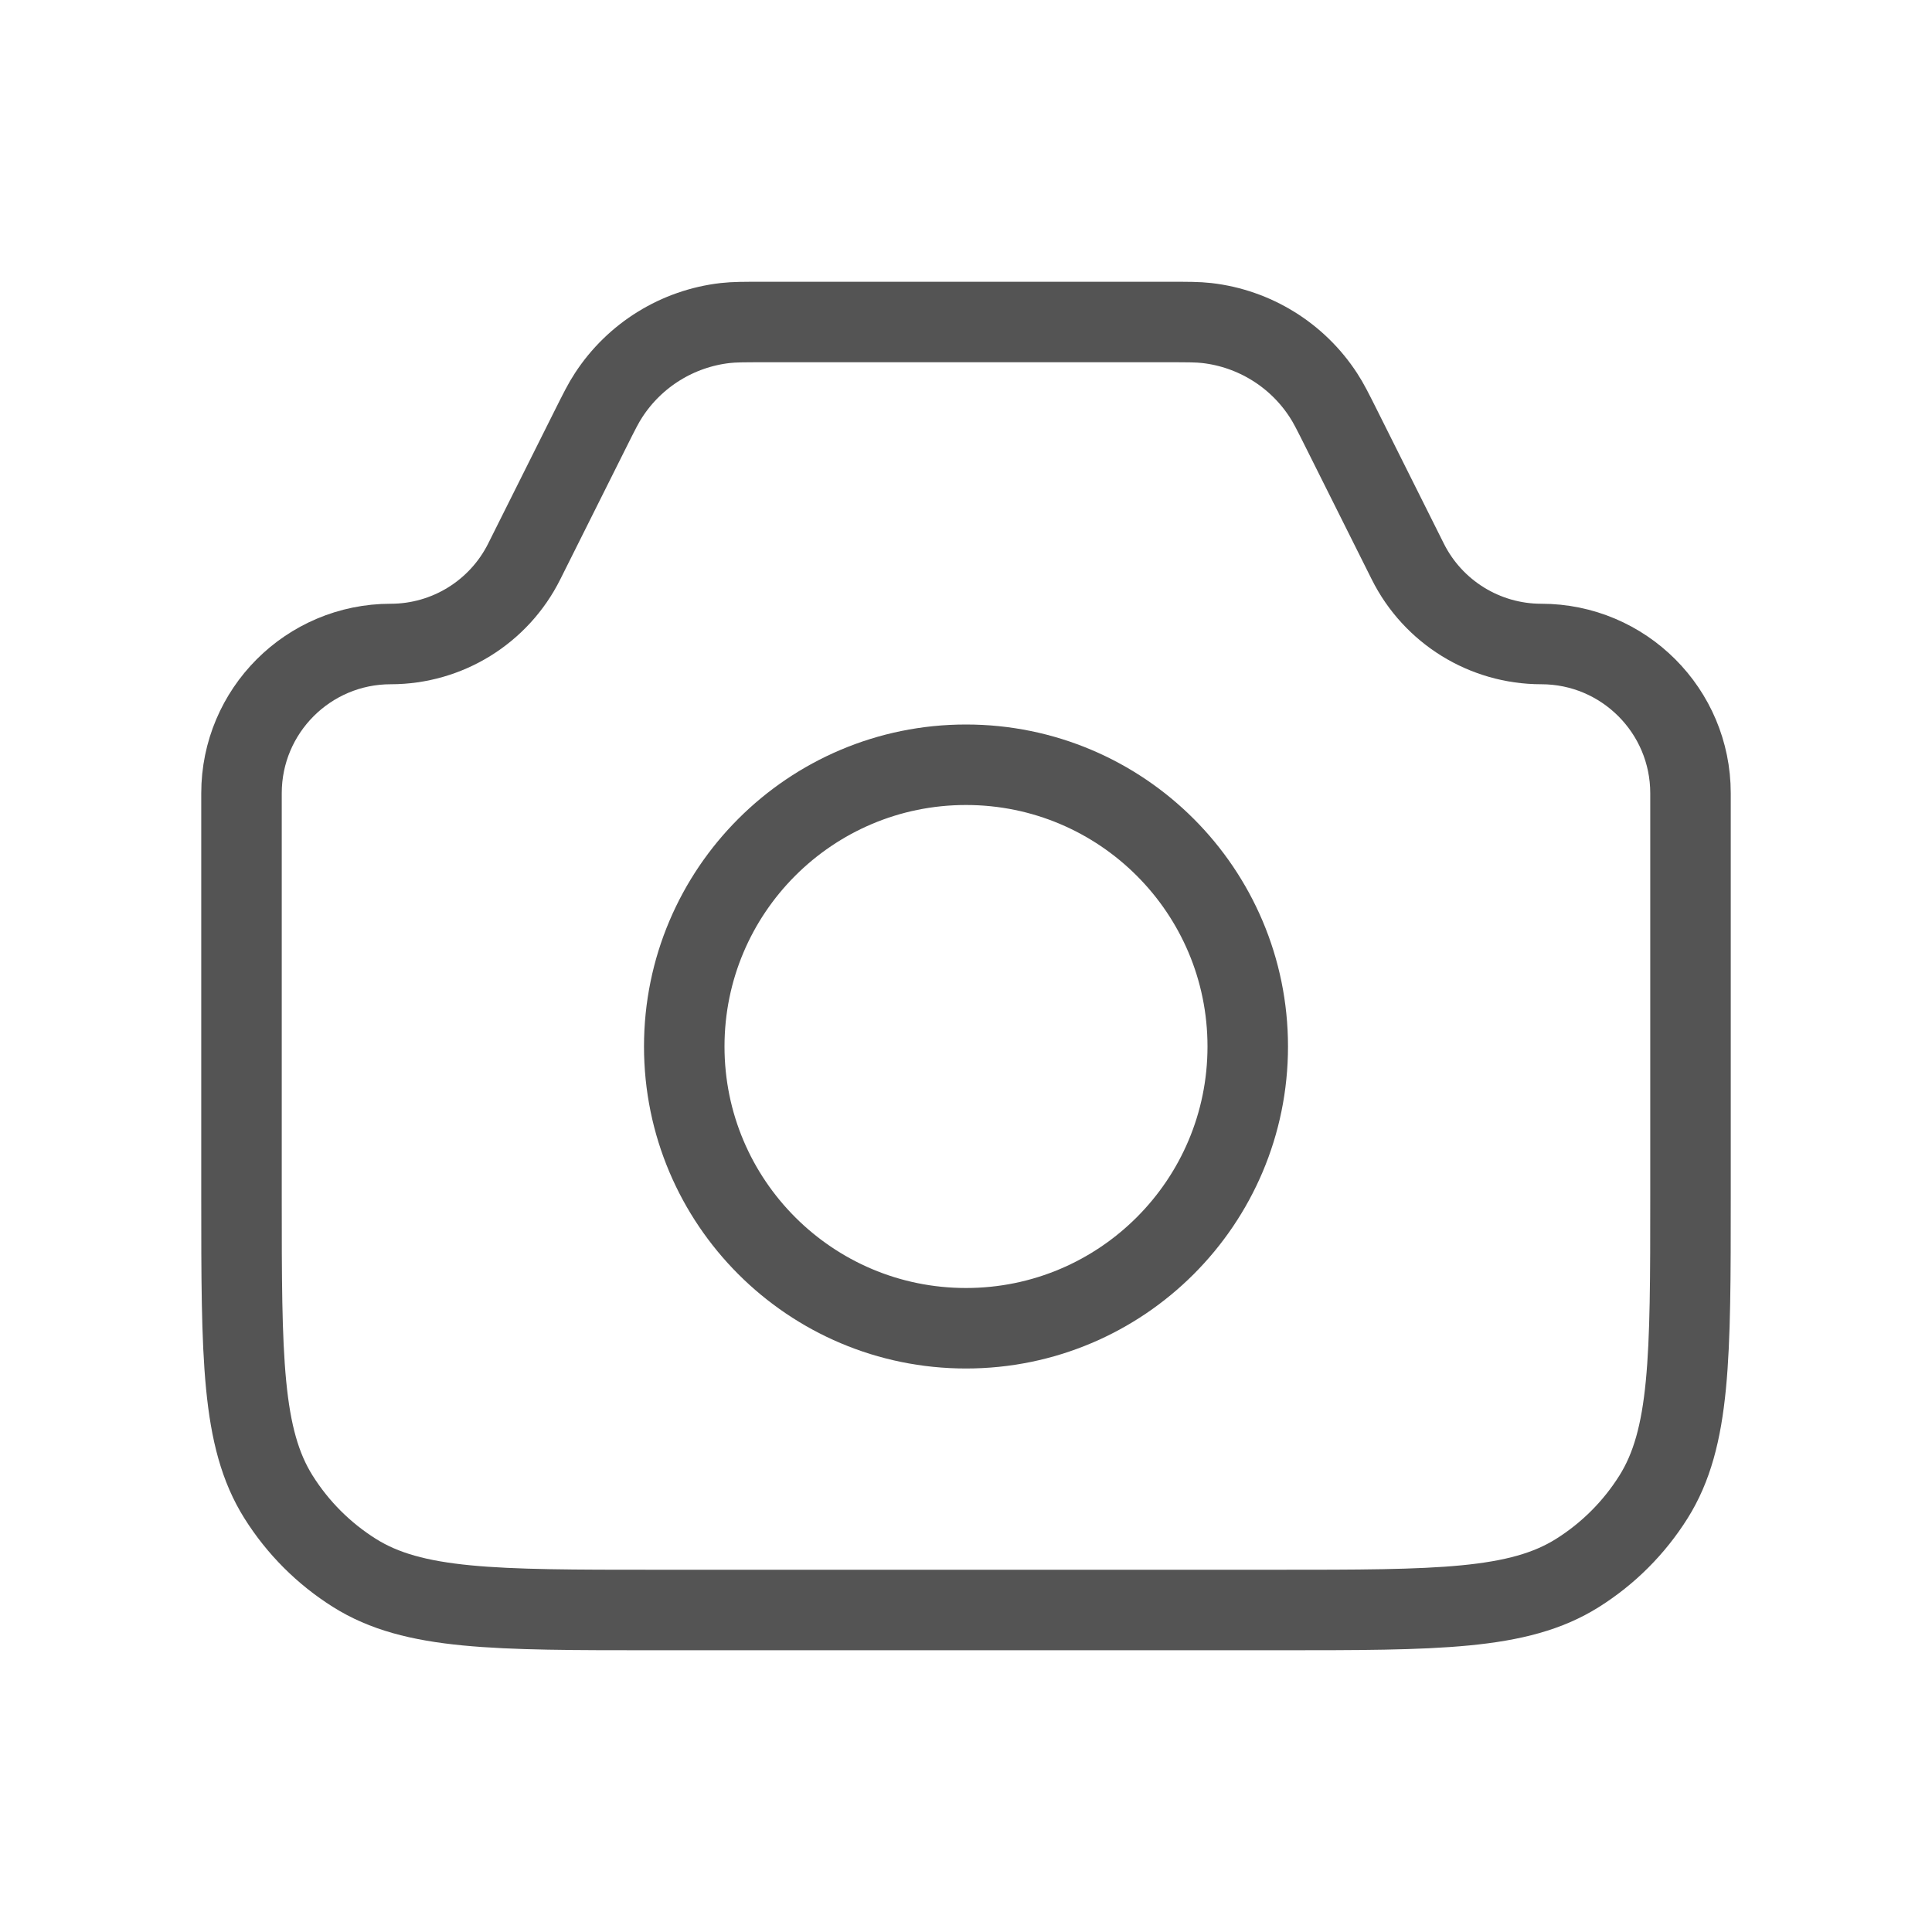
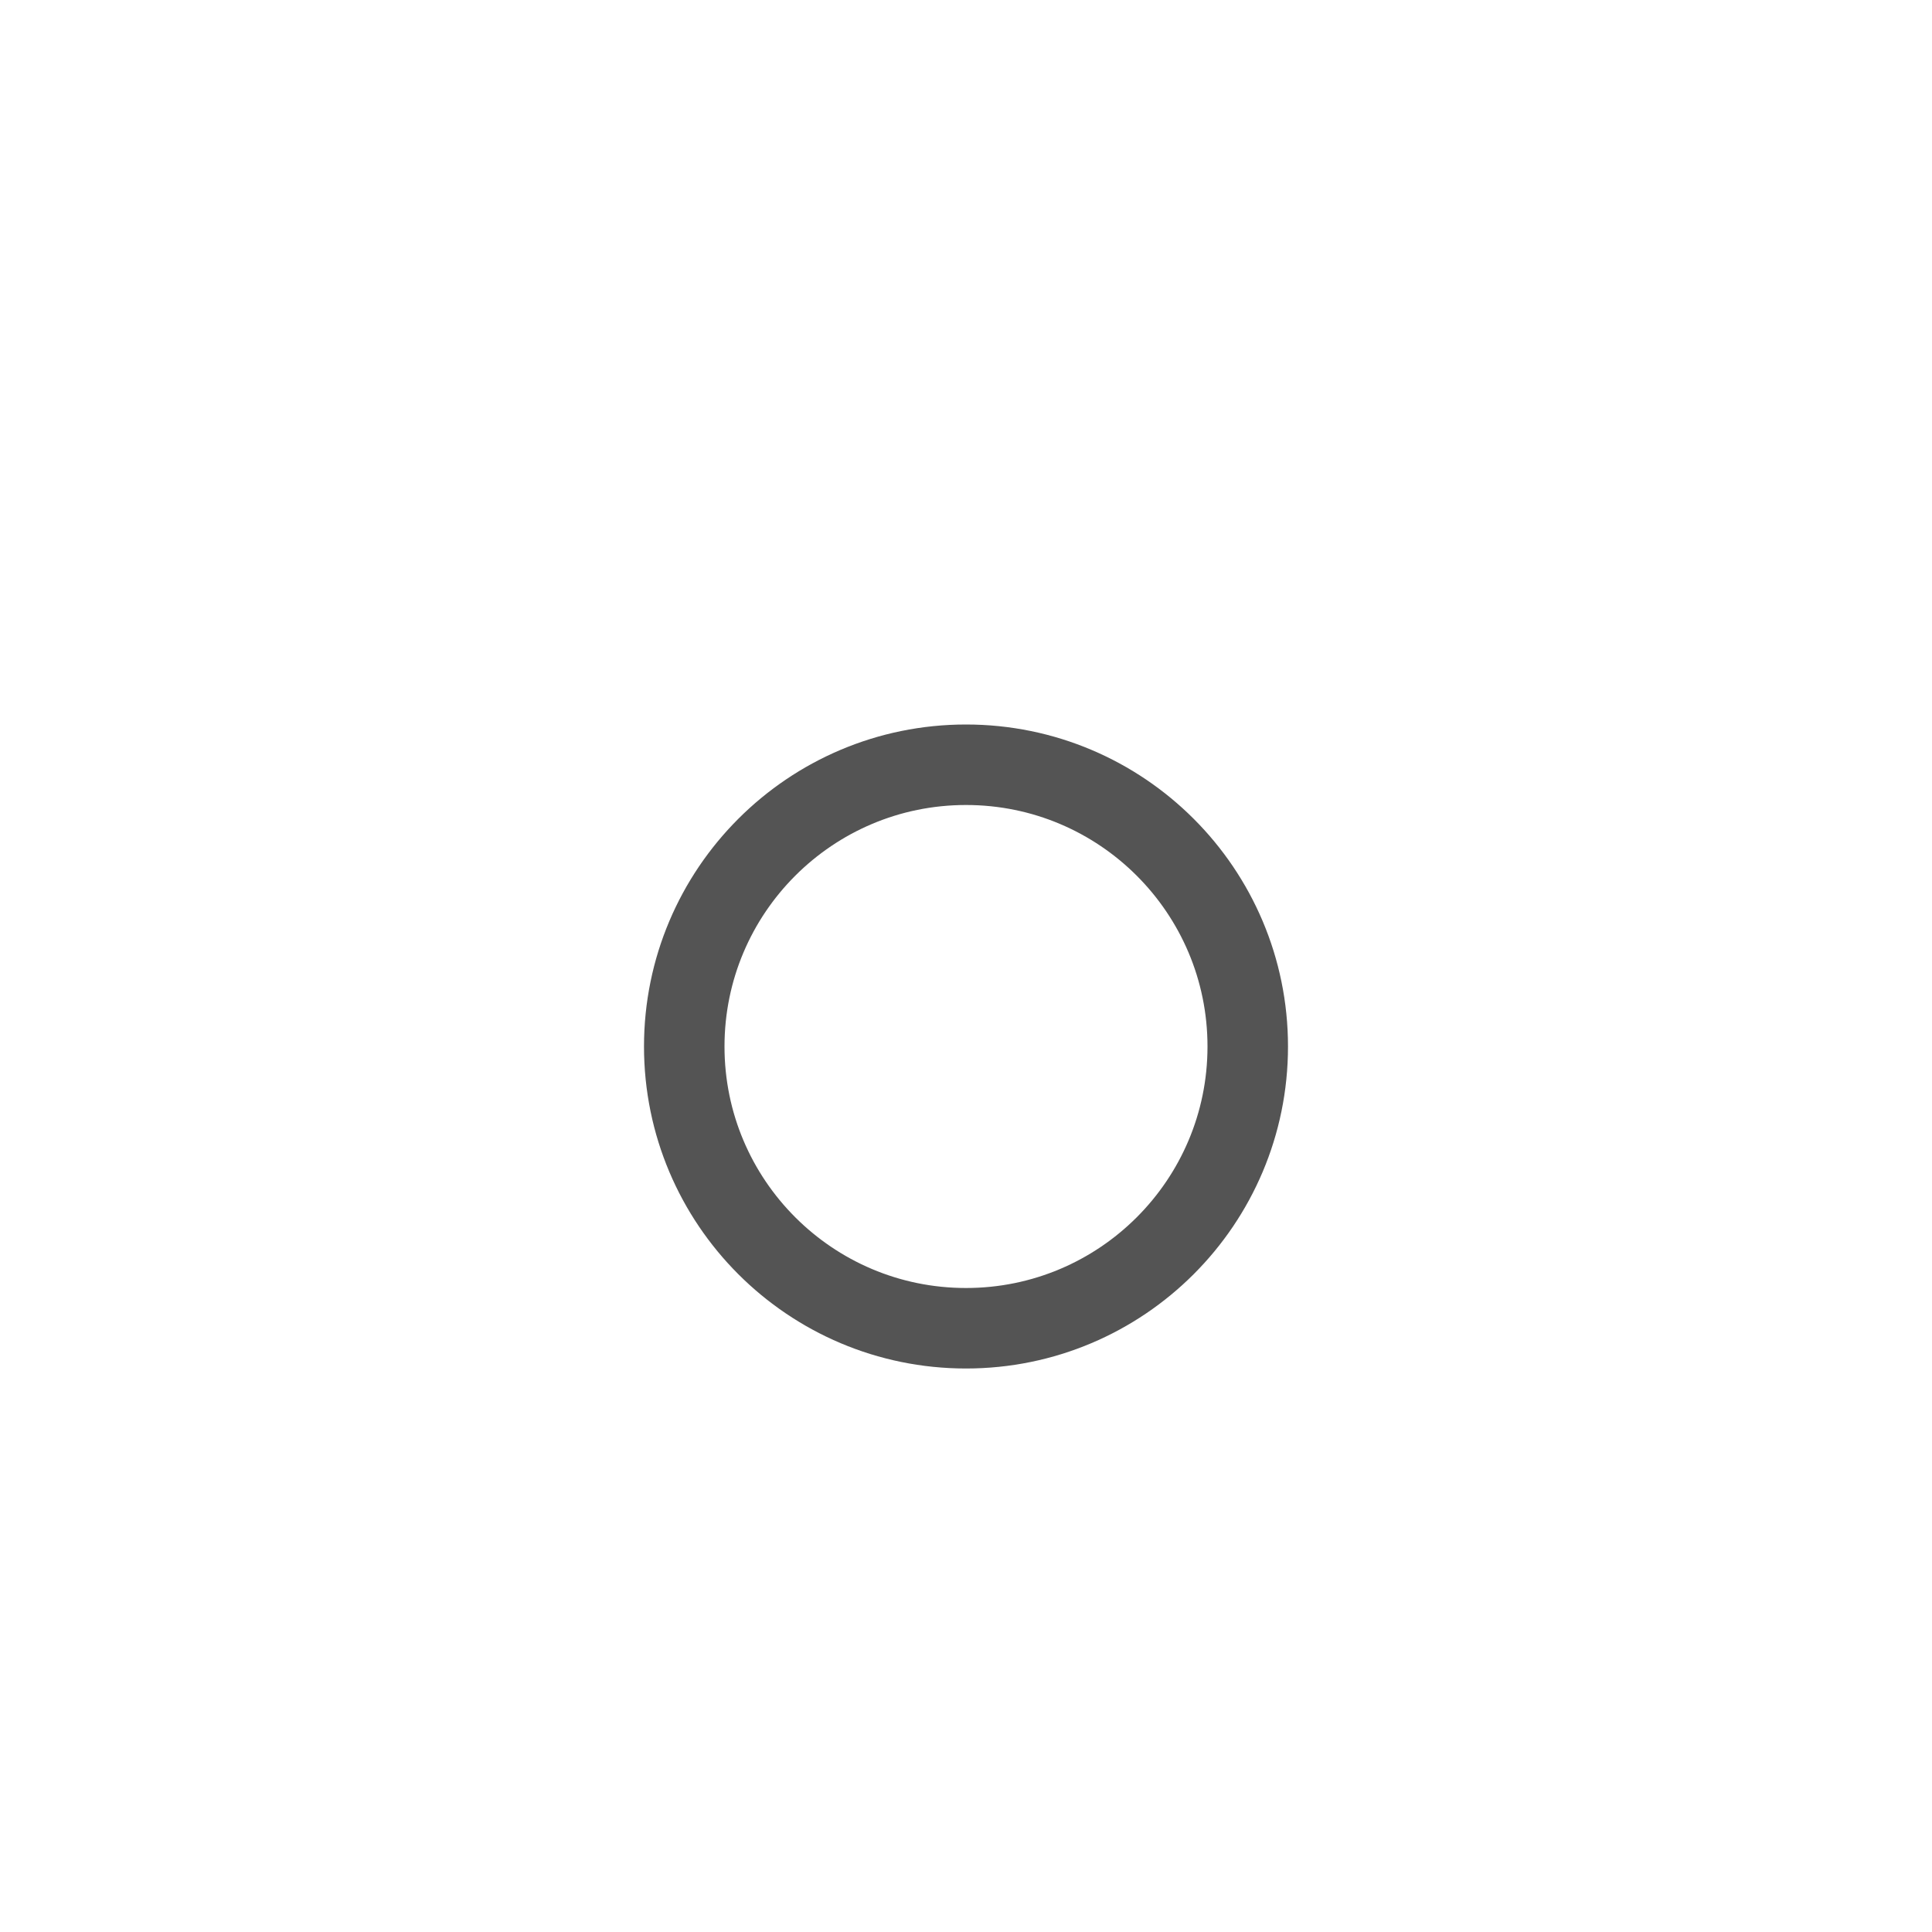
<svg xmlns="http://www.w3.org/2000/svg" width="24" height="24" viewBox="0 0 24 24" fill="none">
-   <path d="M3 9.854C3 8.83 3.83 8 4.854 8V8C5.556 8 6.198 7.603 6.512 6.975L7.333 5.333C7.443 5.113 7.498 5.003 7.561 4.908C7.886 4.409 8.417 4.081 9.008 4.013C9.122 4 9.245 4 9.491 4H14.509C14.755 4 14.878 4 14.992 4.013C15.583 4.081 16.114 4.409 16.439 4.908C16.502 5.003 16.557 5.113 16.667 5.333L17.488 6.975C17.802 7.603 18.444 8 19.146 8V8C20.17 8 21 8.83 21 9.854V14.857C21 16.862 21 17.864 20.54 18.596C20.3 18.978 19.978 19.3 19.596 19.54C18.864 20 17.862 20 15.857 20H8.143C6.138 20 5.136 20 4.404 19.54C4.022 19.3 3.7 18.978 3.46 18.596C3 17.864 3 16.862 3 14.857V9.854Z" stroke="#545454" />
  <circle cx="12" cy="13" r="3.5" stroke="#545454" />
</svg>